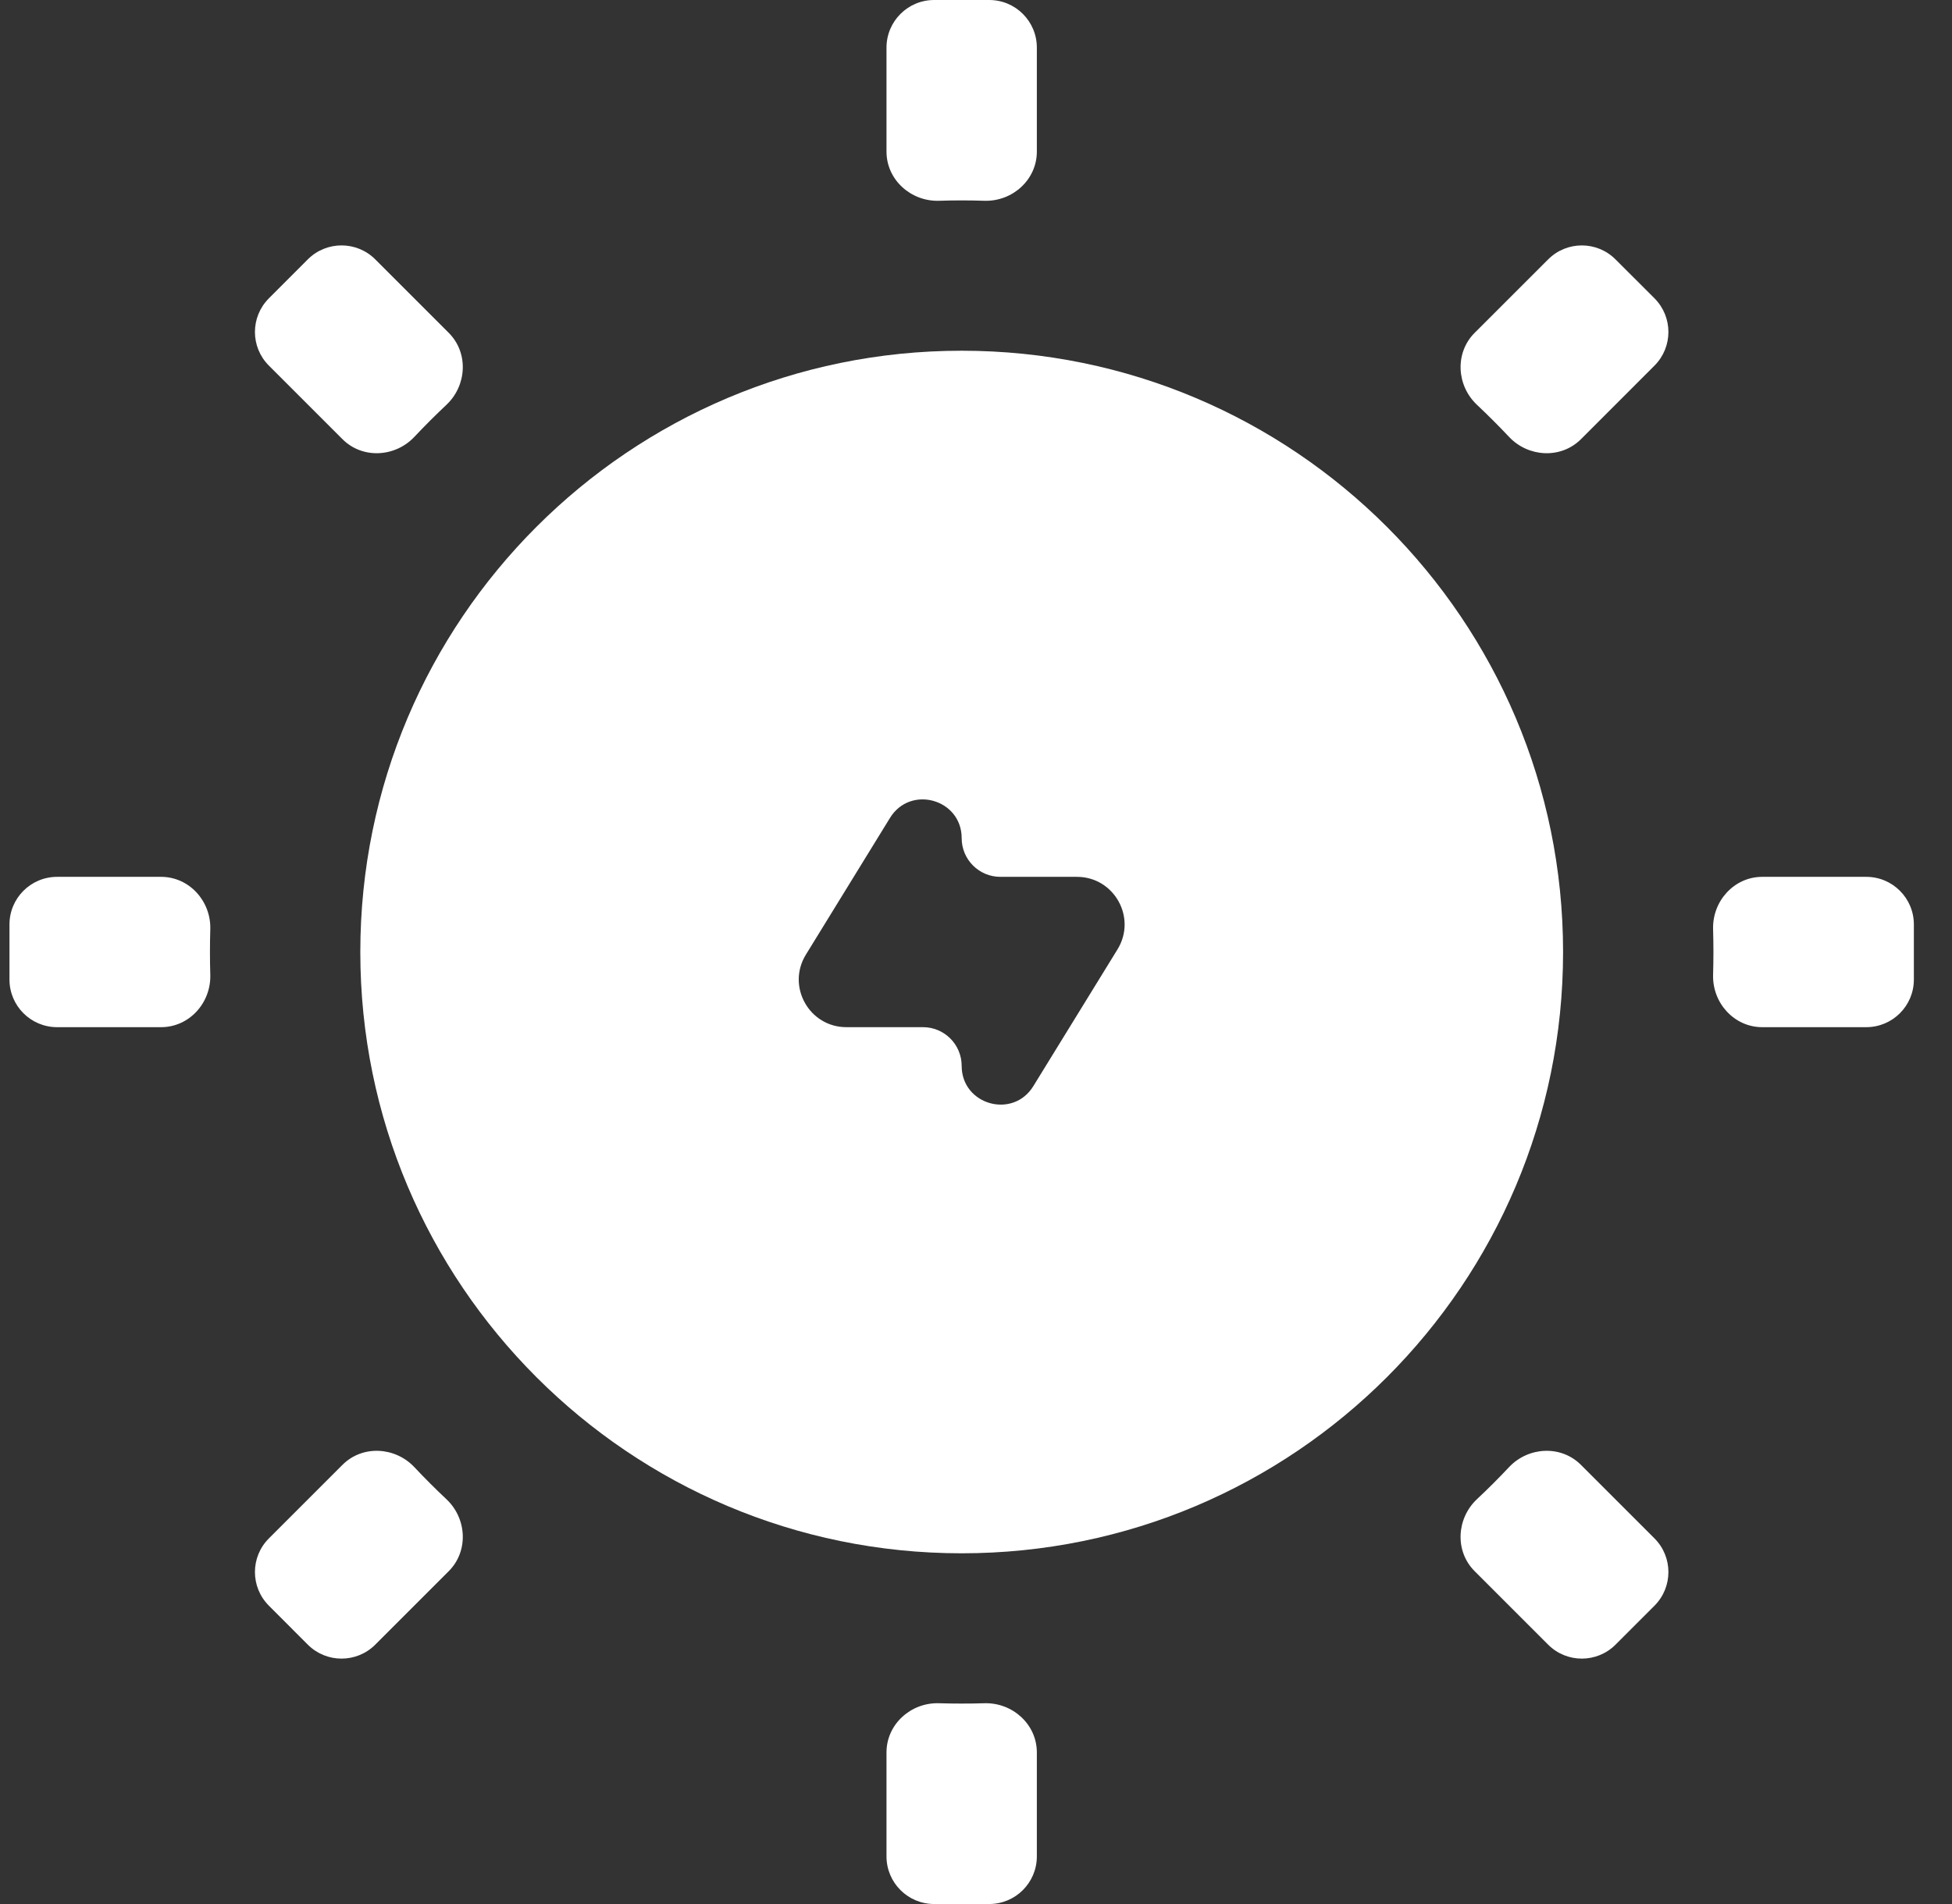
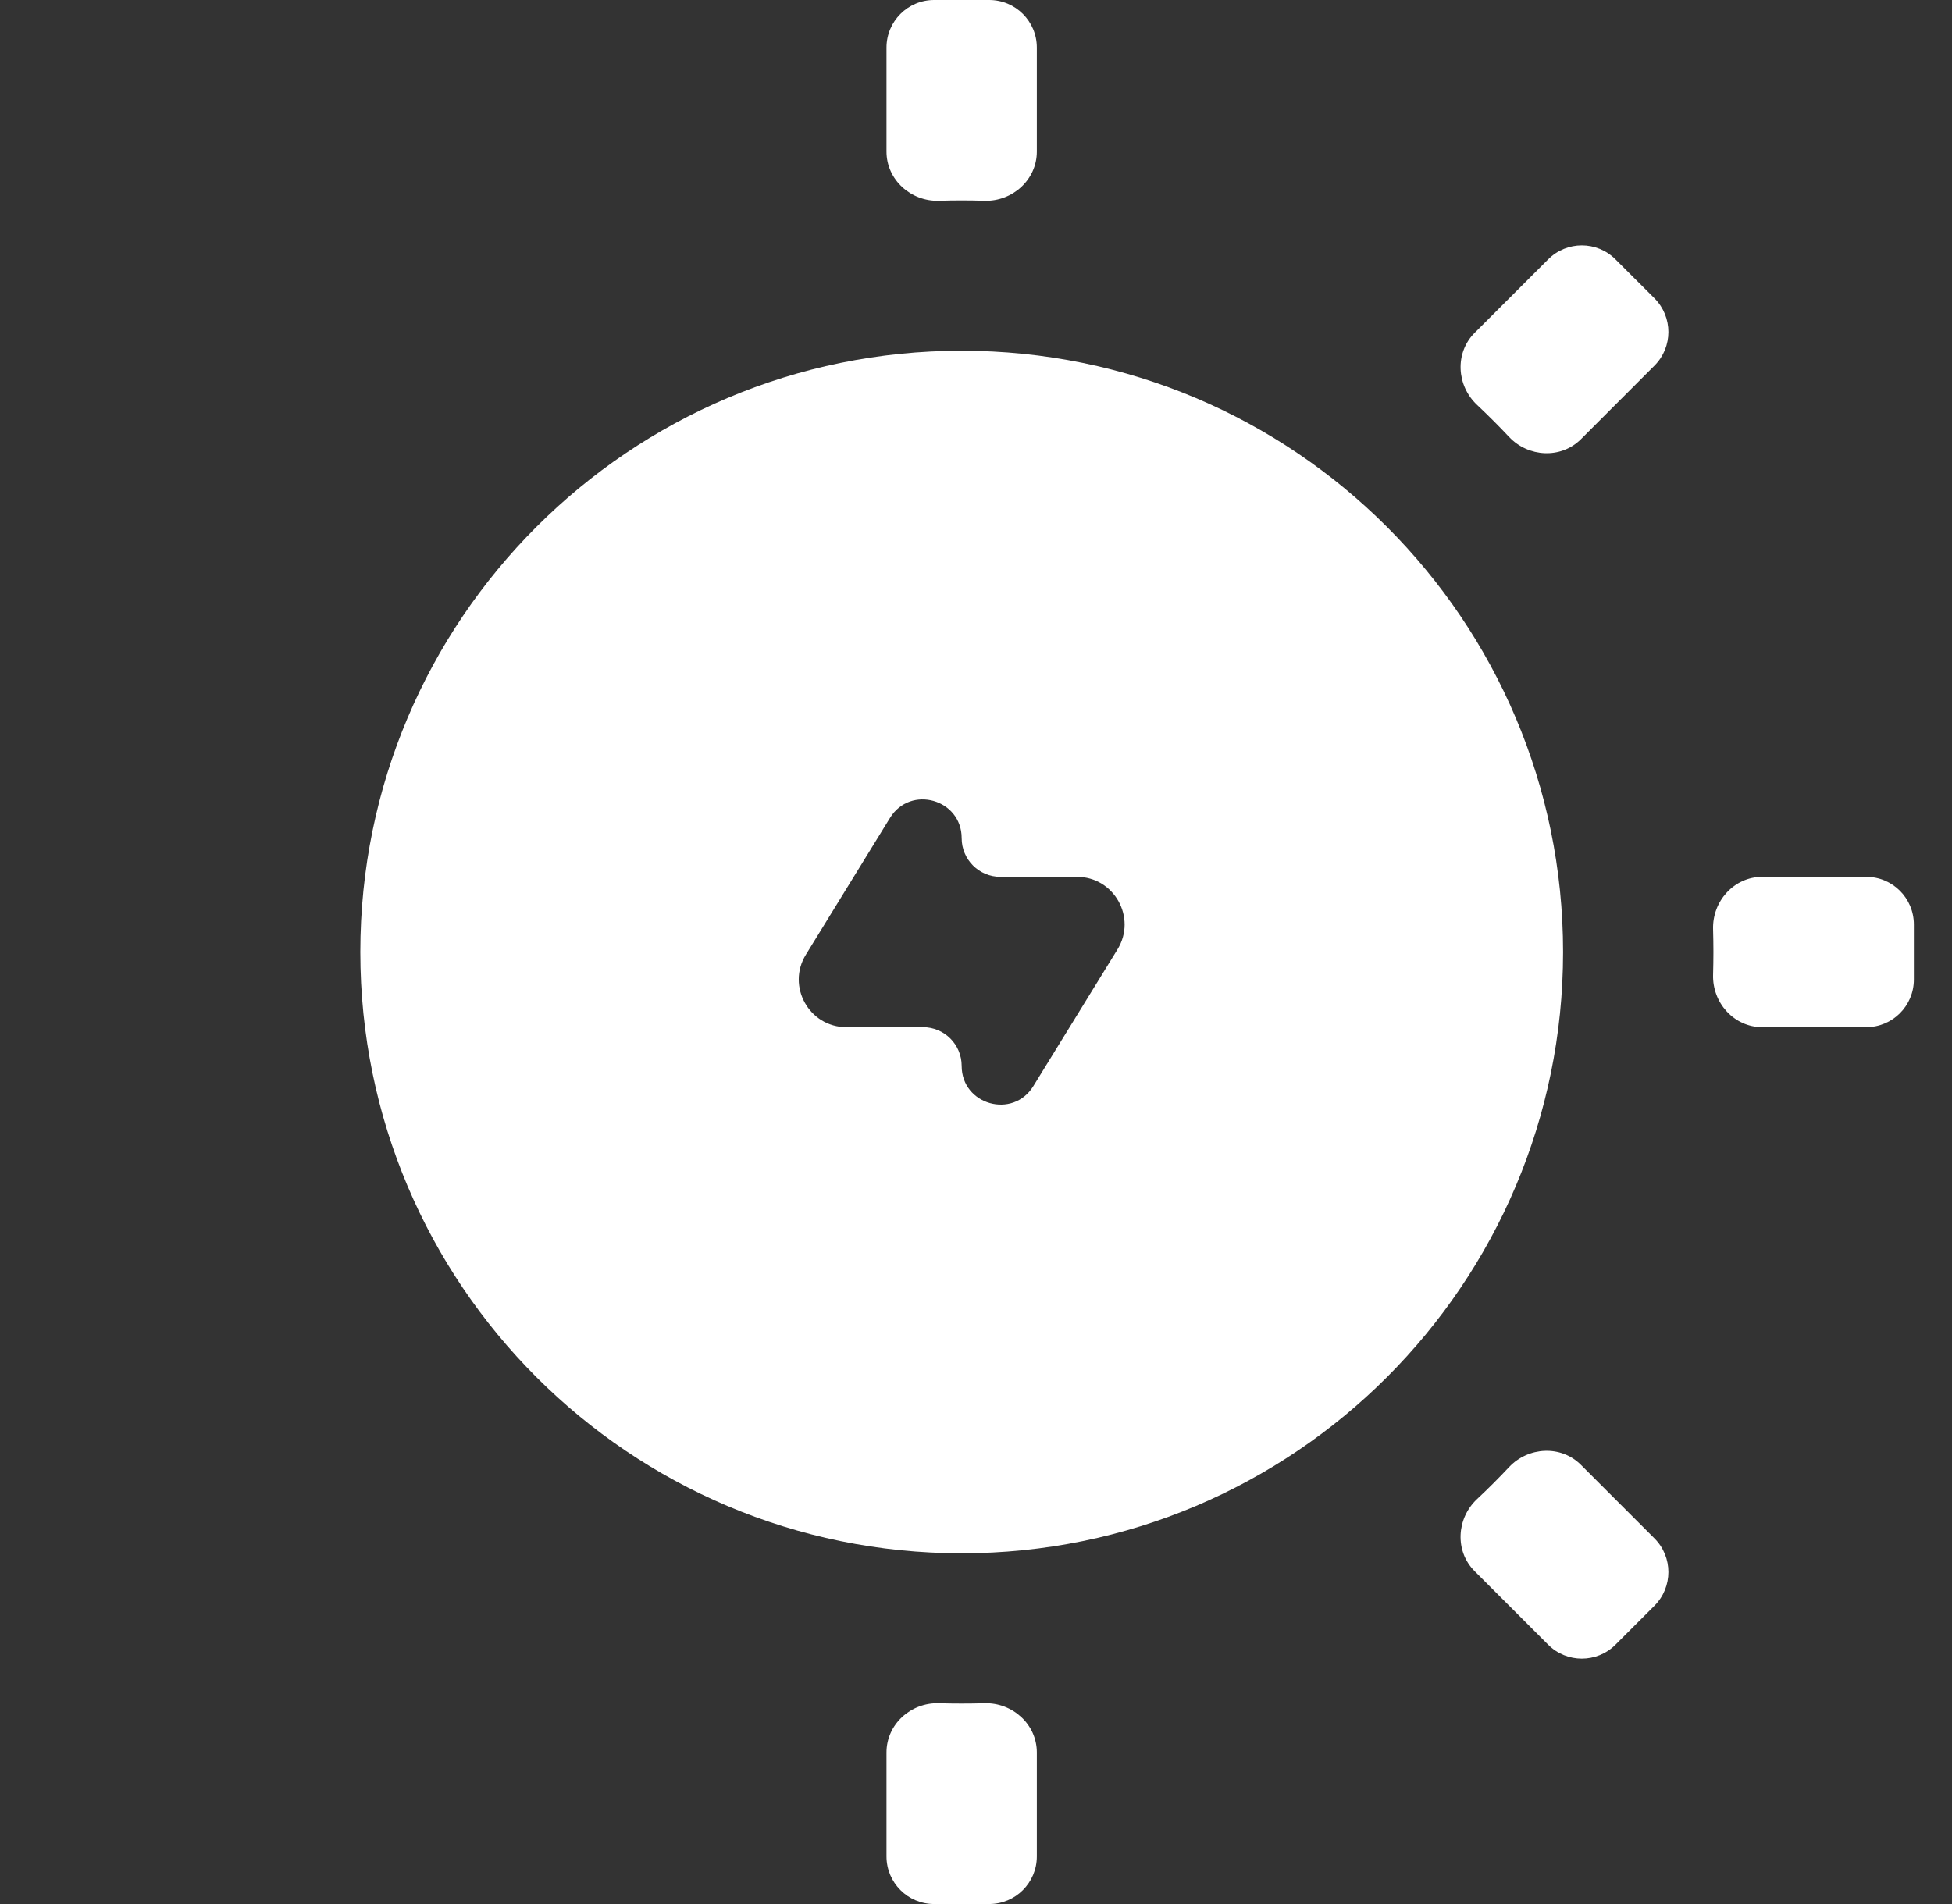
<svg xmlns="http://www.w3.org/2000/svg" width="41" height="40" viewBox="0 0 41 40" fill="none">
  <rect x="0" y="0" width="41" height="40" fill="#333333" stroke="none" />
  <path d="M20.199 7.368C13.223 7.368 7.568 13.024 7.568 20C7.568 26.976 13.223 32.632 20.199 32.632C27.175 32.632 32.831 26.976 32.831 20C32.831 13.024 27.175 7.368 20.199 7.368ZM21.704 22.818C21.275 23.516 20.199 23.211 20.199 22.392C20.199 21.943 19.835 21.579 19.387 21.579H17.778C16.996 21.579 16.517 20.721 16.927 20.055L18.694 17.182C19.124 16.484 20.199 16.789 20.199 17.608C20.199 18.057 20.563 18.421 21.012 18.421H22.62C23.402 18.421 23.882 19.279 23.472 19.945L21.704 22.818Z" fill="white" />
-   <path d="M4.417 19.523C4.435 18.932 3.975 18.421 3.384 18.421H1.199C0.647 18.421 0.199 18.869 0.199 19.421V20.579C0.199 21.131 0.647 21.579 1.199 21.579H3.384C3.975 21.579 4.435 21.068 4.417 20.477C4.412 20.319 4.41 20.16 4.41 20C4.41 19.84 4.412 19.681 4.417 19.523Z" fill="white" />
  <path d="M19.62 0C19.068 0 18.62 0.448 18.62 1V3.185C18.62 3.776 19.131 4.235 19.722 4.218C19.88 4.213 20.04 4.21 20.199 4.21C20.359 4.21 20.518 4.213 20.677 4.218C21.268 4.235 21.778 3.776 21.778 3.185V1C21.778 0.448 21.331 0 20.778 0H19.62Z" fill="white" />
-   <path d="M7.881 5.448C7.49 5.058 6.857 5.058 6.466 5.448L5.648 6.267C5.257 6.658 5.257 7.291 5.648 7.681L7.193 9.226C7.611 9.645 8.297 9.608 8.703 9.178C8.921 8.946 9.146 8.722 9.377 8.504C9.808 8.098 9.844 7.412 9.426 6.993L7.881 5.448Z" fill="white" />
  <path d="M33.932 5.449C33.541 5.058 32.908 5.058 32.518 5.449L30.973 6.993C30.555 7.412 30.591 8.098 31.022 8.504C31.253 8.722 31.478 8.946 31.696 9.178C32.101 9.608 32.787 9.645 33.206 9.227L34.751 7.681C35.141 7.291 35.141 6.658 34.751 6.267L33.932 5.449Z" fill="white" />
  <path d="M33.206 30.774C32.787 30.355 32.101 30.392 31.696 30.822C31.478 31.054 31.253 31.279 31.021 31.496C30.591 31.902 30.554 32.588 30.973 33.007L32.518 34.552C32.908 34.942 33.541 34.942 33.932 34.552L34.751 33.733C35.141 33.342 35.141 32.709 34.751 32.319L33.206 30.774Z" fill="white" />
  <path d="M37.014 18.421C36.423 18.421 35.964 18.932 35.982 19.523C35.986 19.681 35.989 19.84 35.989 20C35.989 20.16 35.986 20.319 35.982 20.477C35.964 21.068 36.423 21.579 37.014 21.579H39.199C39.752 21.579 40.199 21.131 40.199 20.579V19.421C40.199 18.869 39.752 18.421 39.199 18.421L37.014 18.421Z" fill="white" />
-   <path d="M8.703 30.822C8.297 30.392 7.611 30.355 7.193 30.774L5.648 32.319C5.257 32.709 5.257 33.342 5.648 33.733L6.466 34.552C6.857 34.942 7.49 34.942 7.881 34.552L9.426 33.007C9.844 32.588 9.808 31.902 9.377 31.496C9.146 31.279 8.921 31.054 8.703 30.822Z" fill="white" />
  <path d="M20.199 35.789C20.04 35.789 19.88 35.787 19.722 35.782C19.131 35.764 18.62 36.224 18.62 36.815V39C18.62 39.552 19.068 40 19.62 40H20.778C21.33 40 21.778 39.552 21.778 39V36.815C21.778 36.224 21.267 35.765 20.676 35.782C20.518 35.787 20.359 35.789 20.199 35.789Z" fill="white" />
</svg>